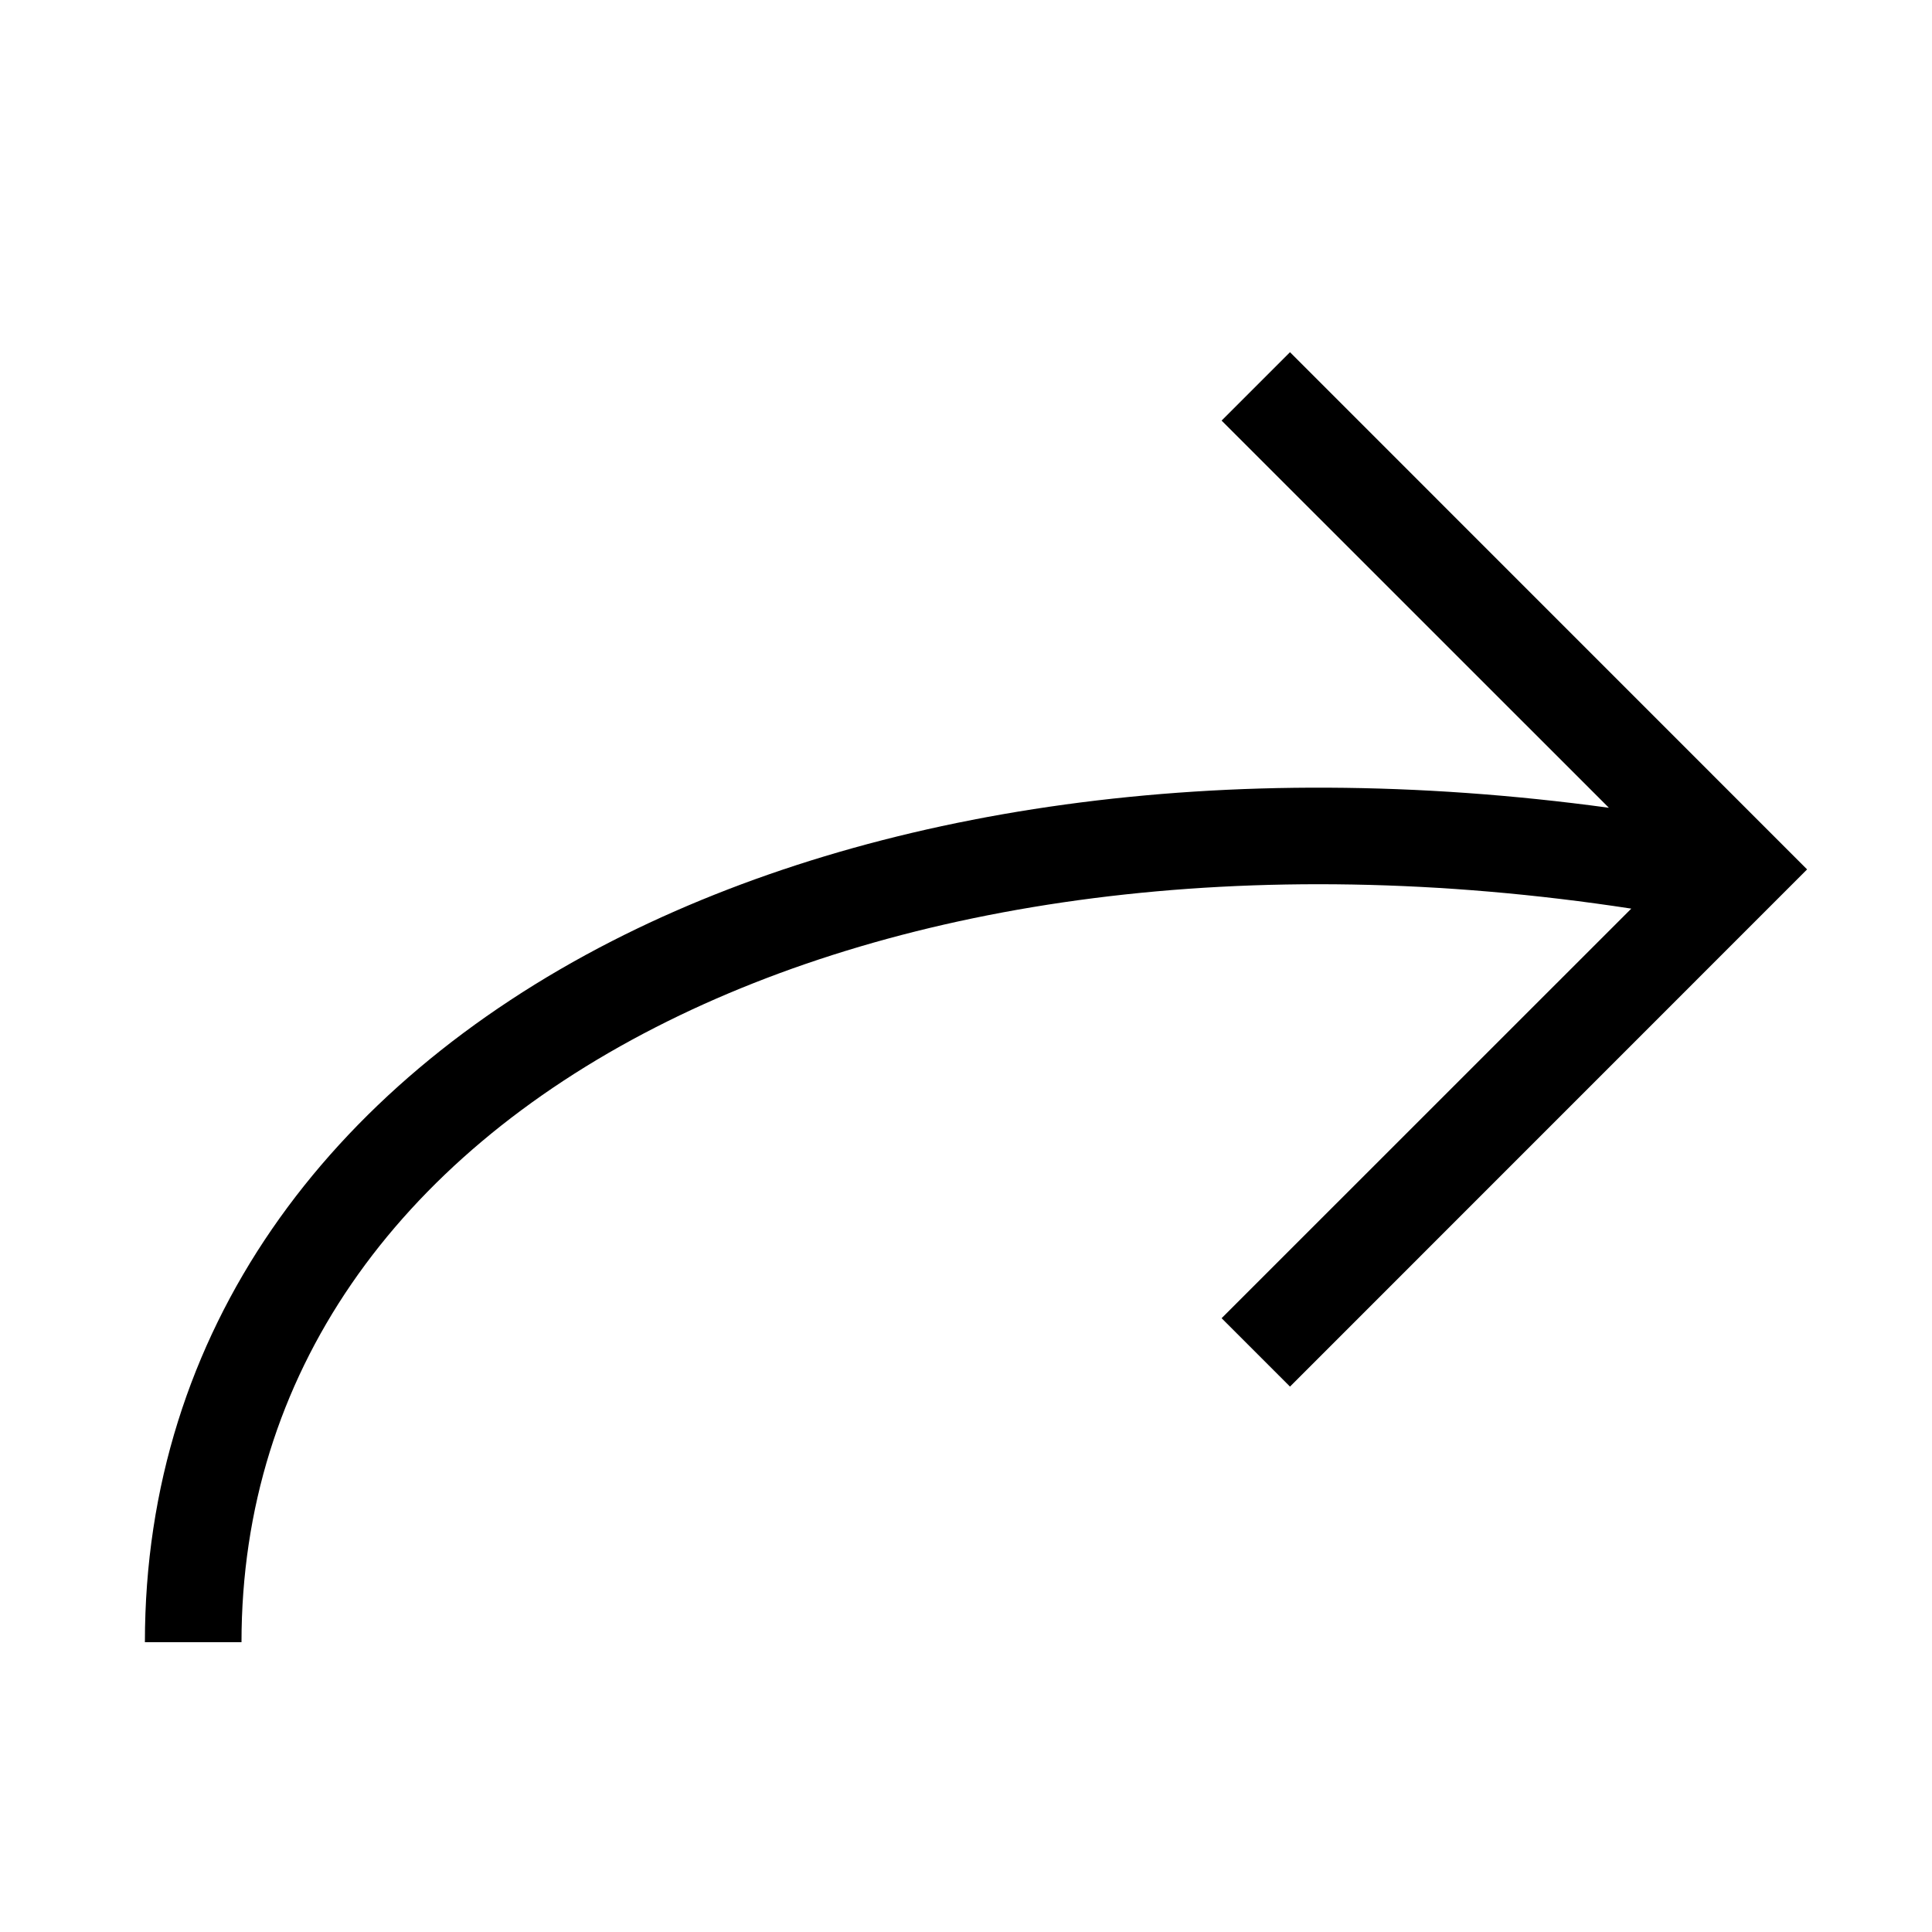
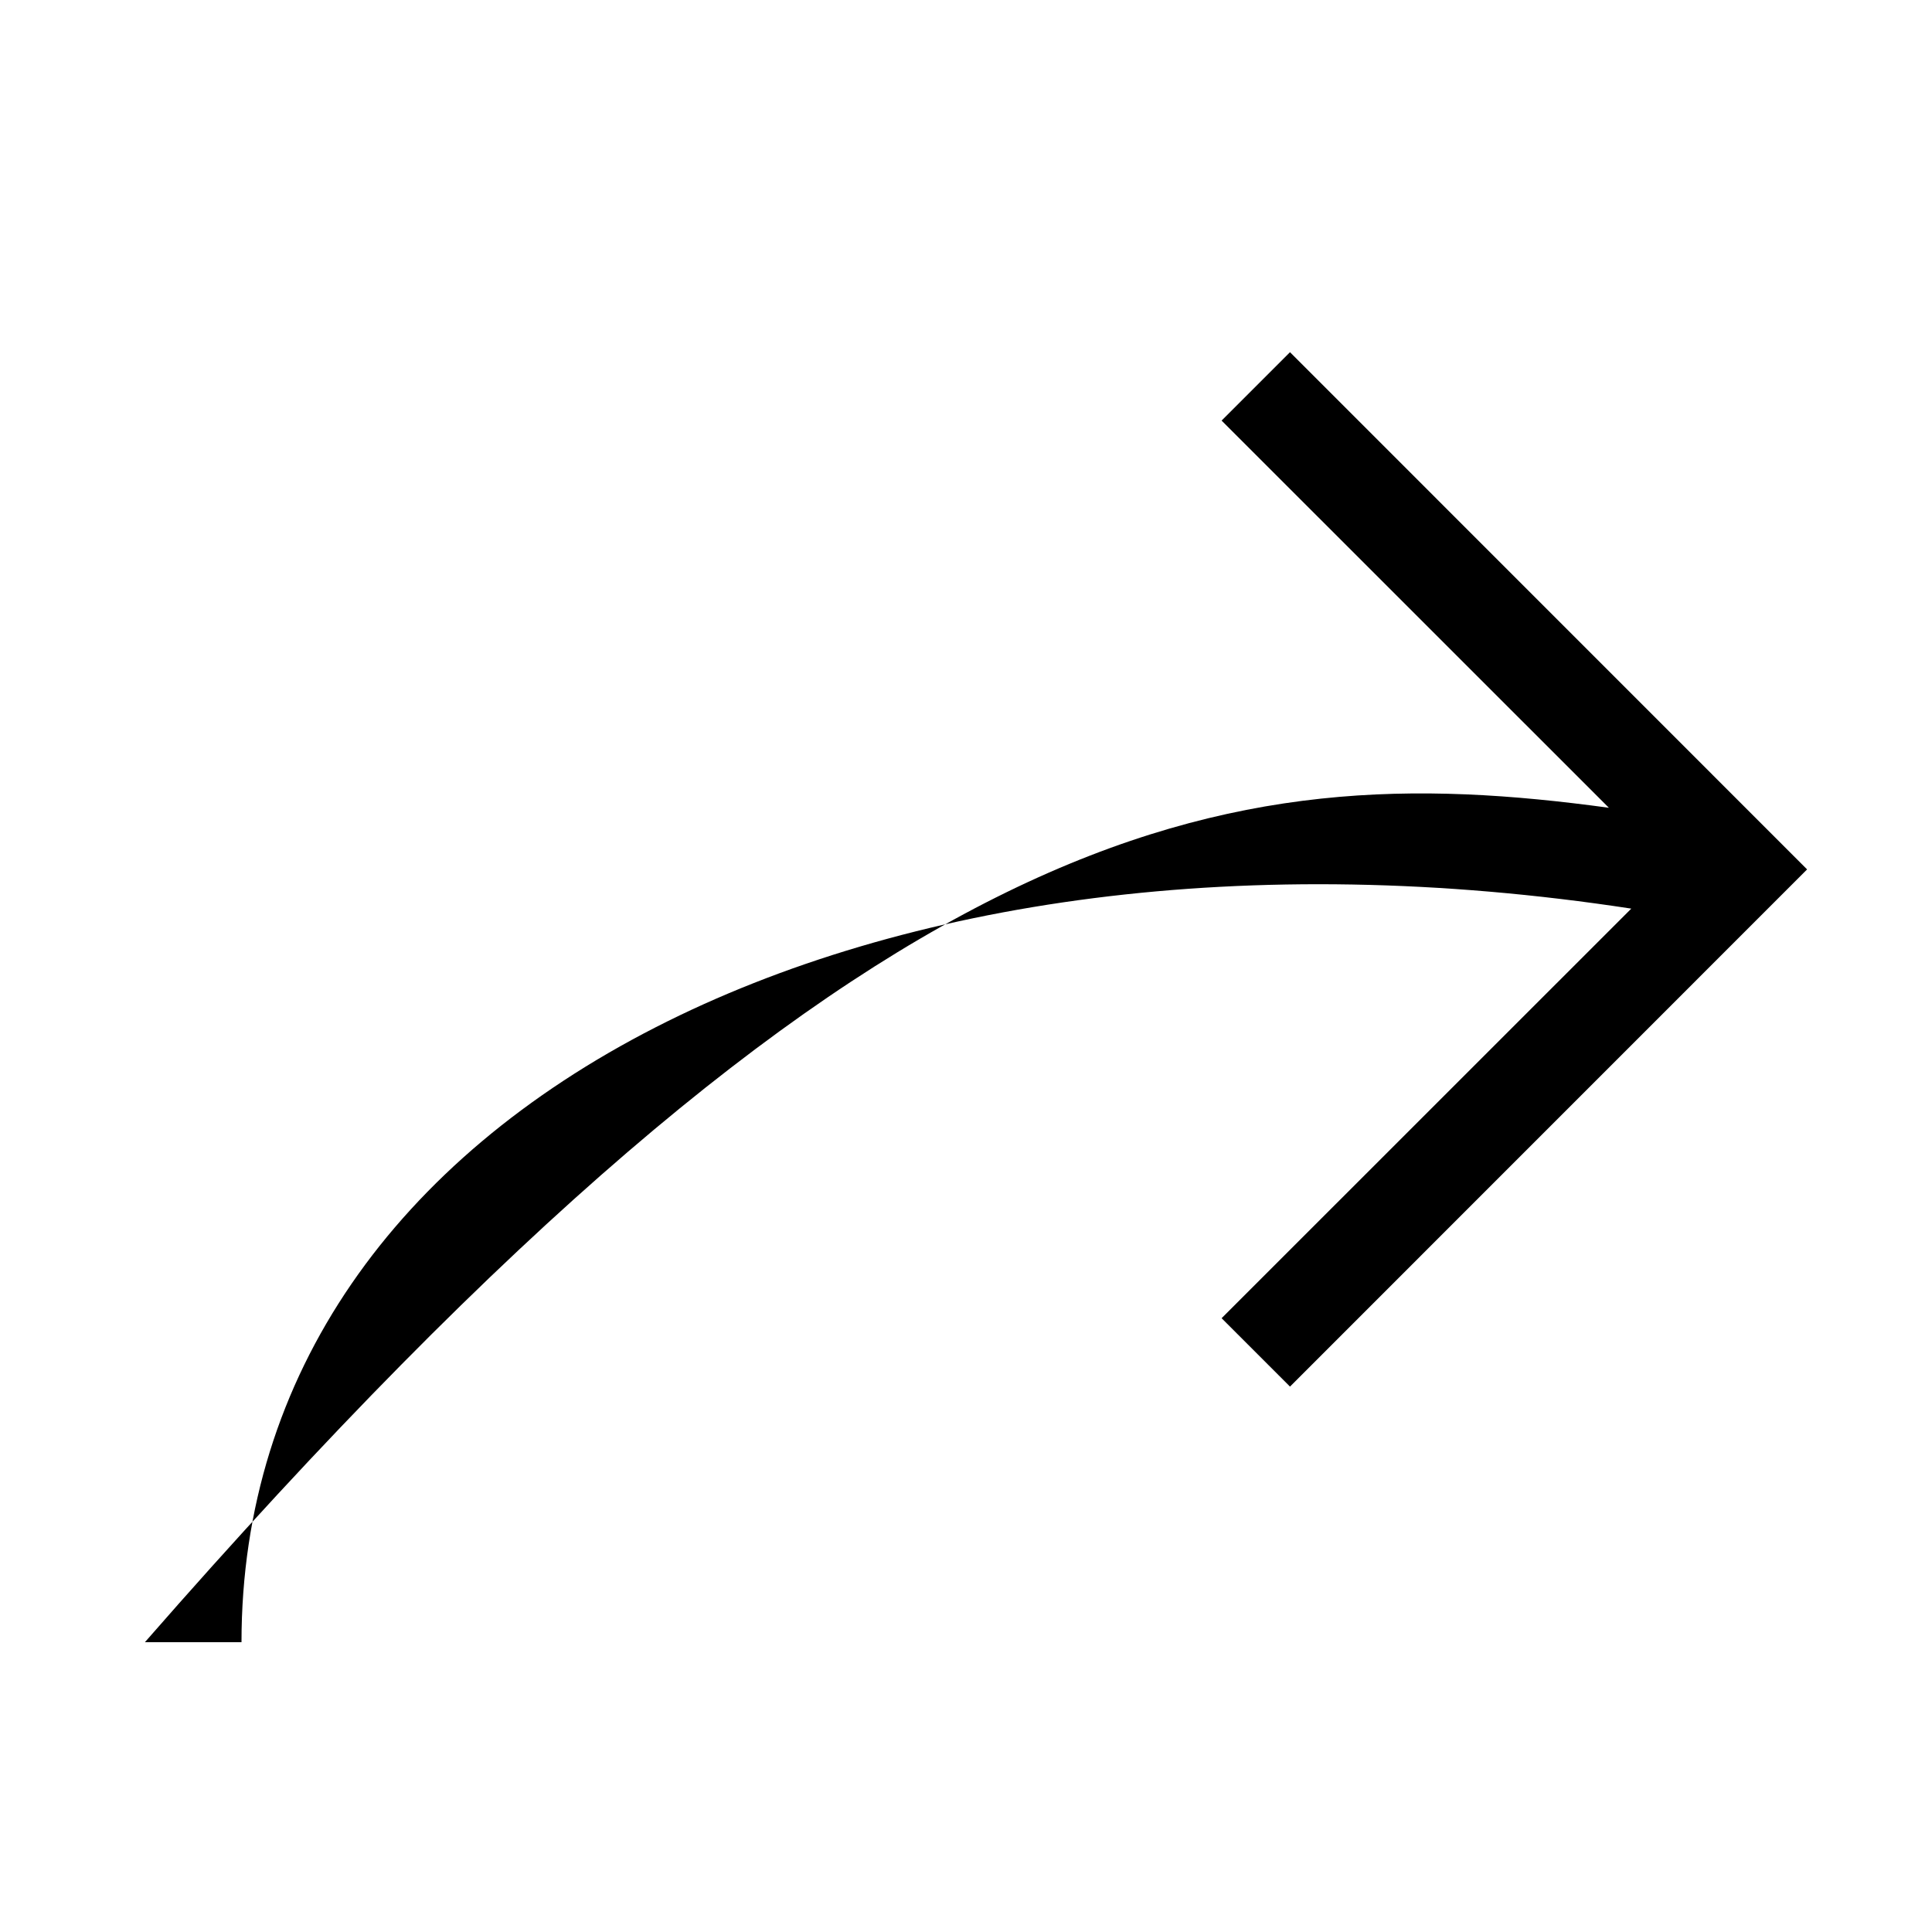
<svg xmlns="http://www.w3.org/2000/svg" width="20" height="20" viewBox="0 0 20 20" fill="none">
-   <path d="M16.887 9.406C12.929 8.8 9.371 9.314 6.79 10.633C4.106 12.004 2.5 14.227 2.5 17H1.5C1.5 13.773 3.394 11.246 6.335 9.742C9.054 8.353 12.685 7.821 16.655 8.362L12.646 4.354L13.354 3.646L18.707 9L13.354 14.354L12.646 13.646L16.887 9.406Z" fill="black" />
+   <path d="M16.887 9.406C12.929 8.8 9.371 9.314 6.79 10.633C4.106 12.004 2.5 14.227 2.5 17H1.5C9.054 8.353 12.685 7.821 16.655 8.362L12.646 4.354L13.354 3.646L18.707 9L13.354 14.354L12.646 13.646L16.887 9.406Z" fill="black" />
</svg>